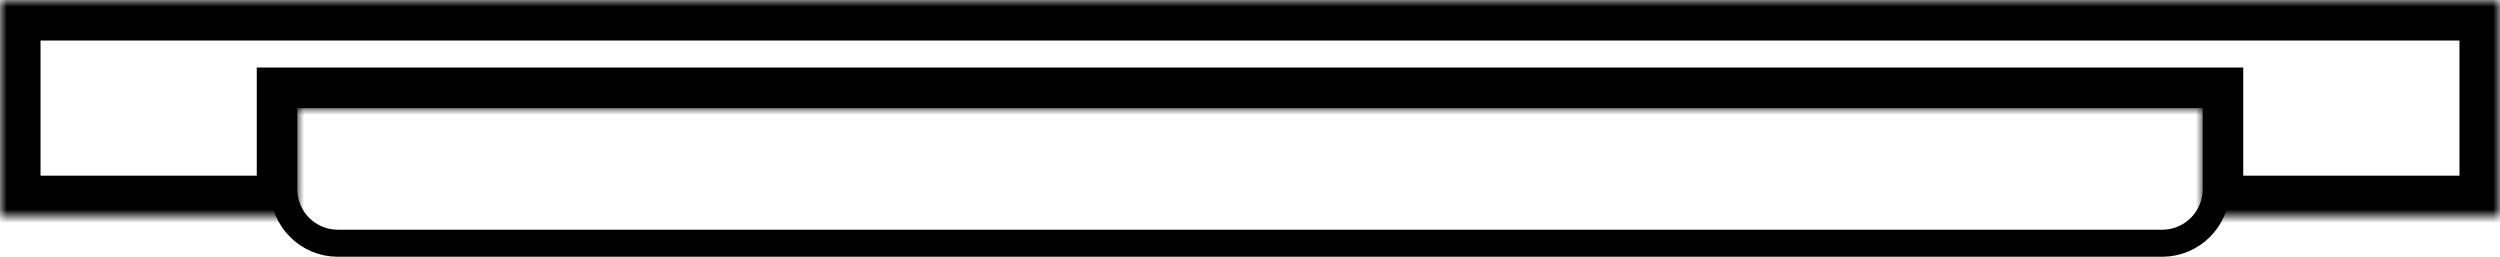
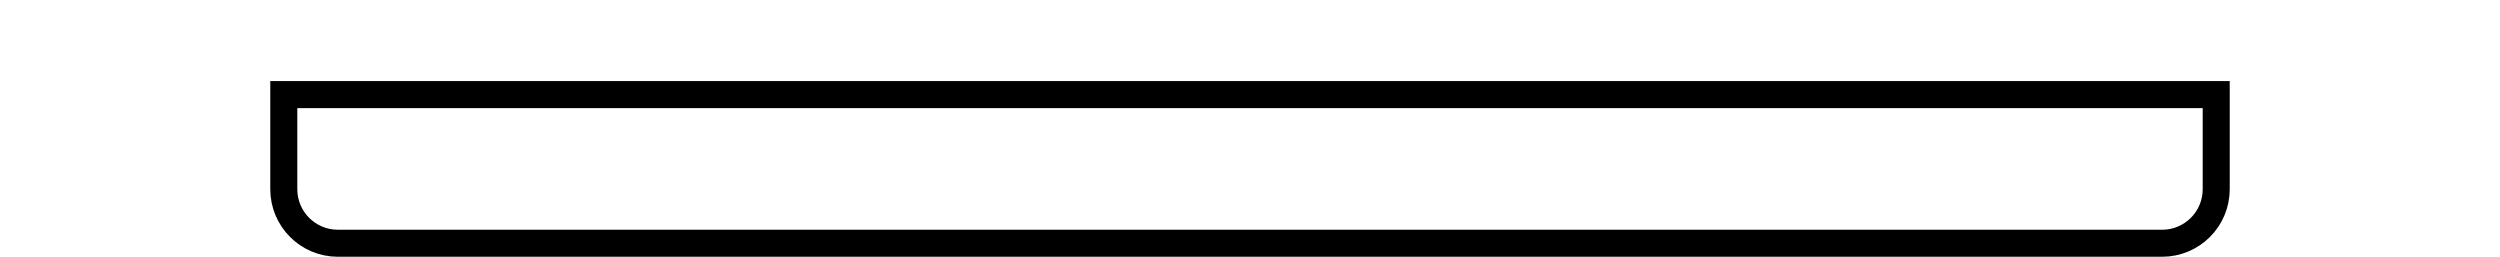
<svg xmlns="http://www.w3.org/2000/svg" width="185" height="19" viewBox="0 0 185 19" fill="none">
  <mask id="path-1-inside-1_13_7" fill="white">
-     <path fill-rule="evenodd" clip-rule="evenodd" d="M185 0H0V16H22V8H163V16H185V0Z" />
-   </mask>
+     </mask>
  <path d="M0 0V-3H-3V0H0ZM185 0H188V-3H185V0ZM0 16H-3V19H0V16ZM22 16V19H25V16H22ZM22 8V5H19V8H22ZM163 8H166V5H163V8ZM163 16H160V19H163V16ZM185 16V19H188V16H185ZM0 3H185V-3H0V3ZM3 16V0H-3V16H3ZM22 13H0V19H22V13ZM25 16V8H19V16H25ZM22 11H163V5H22V11ZM160 8V16H166V8H160ZM185 13H163V19H185V13ZM182 0V16H188V0H182Z" fill="black" mask="url(#path-1-inside-1_13_7)" />
  <path d="M21 7H164V14C164 16.209 162.209 18 160 18H25C22.791 18 21 16.209 21 14V7Z" stroke="black" stroke-width="2" />
</svg>